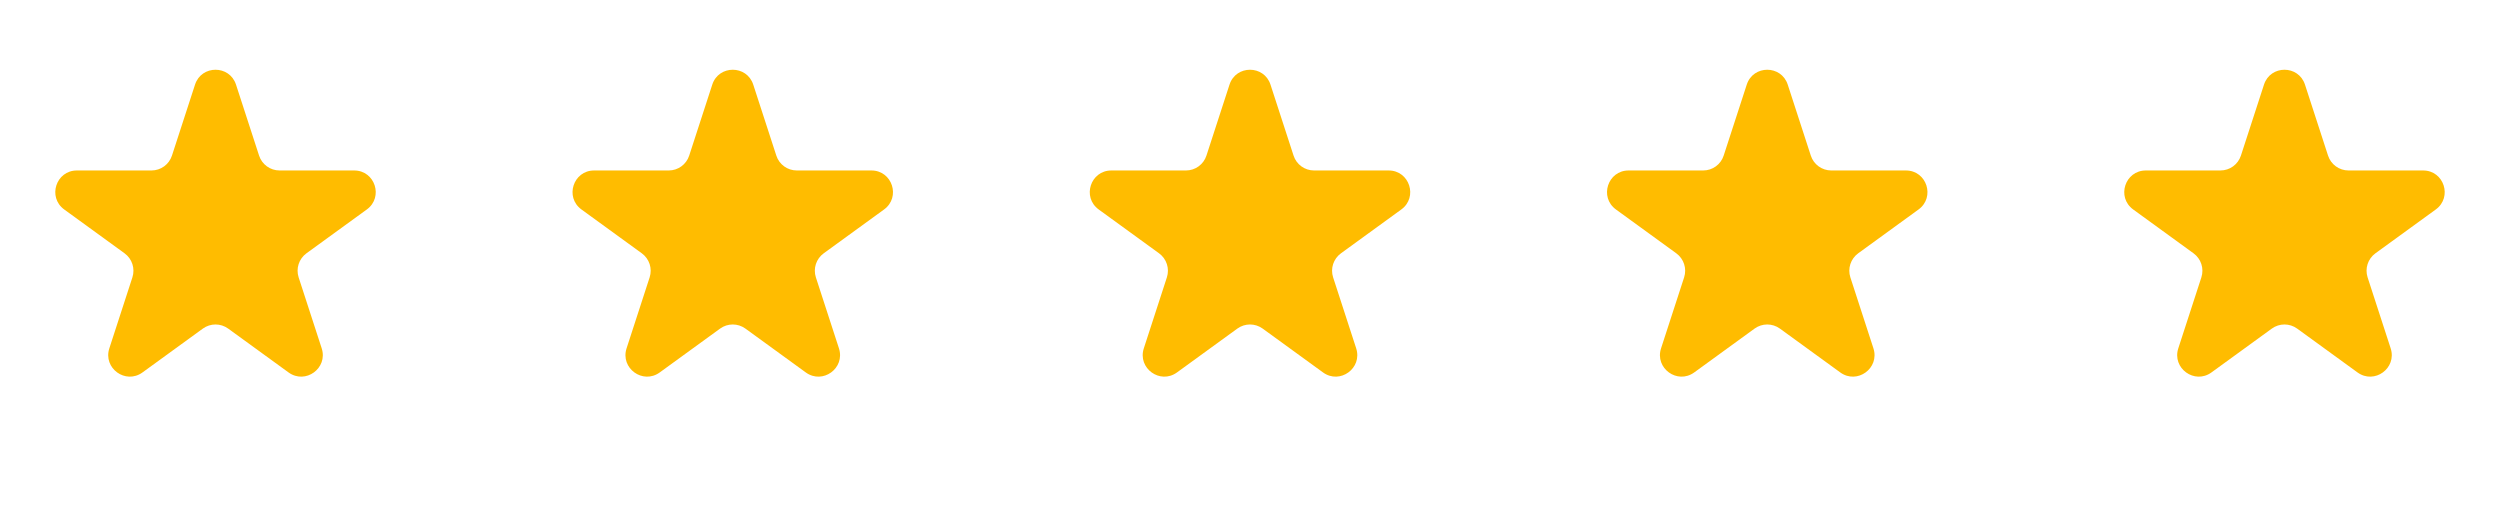
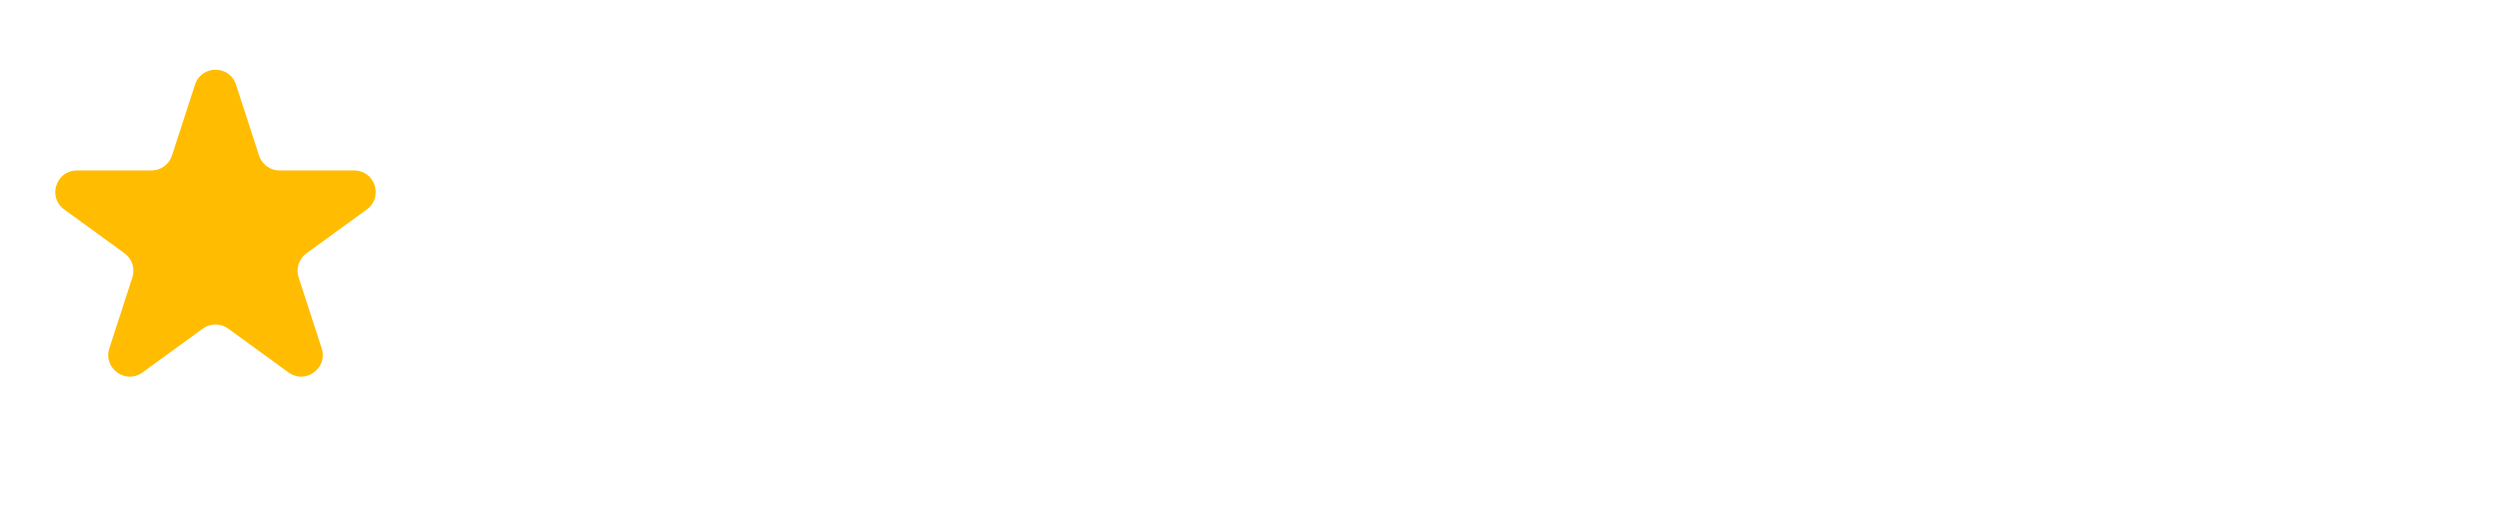
<svg xmlns="http://www.w3.org/2000/svg" width="116" height="24" viewBox="0 0 116 24" fill="none">
  <path d="M9.049 3.927C9.348 3.006 10.652 3.006 10.951 3.927L12.021 7.219C12.155 7.631 12.538 7.91 12.972 7.91H16.433C17.402 7.91 17.804 9.149 17.021 9.719L14.22 11.753C13.87 12.008 13.723 12.459 13.857 12.871L14.927 16.163C15.226 17.084 14.172 17.851 13.388 17.281L10.588 15.247C10.237 14.992 9.763 14.992 9.412 15.247L6.612 17.281C5.828 17.851 4.774 17.084 5.073 16.163L6.143 12.871C6.277 12.459 6.13 12.008 5.779 11.753L2.979 9.719C2.196 9.149 2.598 7.91 3.567 7.91H7.028C7.462 7.91 7.845 7.631 7.979 7.219L9.049 3.927Z" fill="#FFBC00" />
-   <path d="M33.049 3.927C33.348 3.006 34.652 3.006 34.951 3.927L36.021 7.219C36.154 7.631 36.538 7.91 36.972 7.91H40.433C41.402 7.91 41.804 9.149 41.021 9.719L38.221 11.753C37.87 12.008 37.723 12.459 37.857 12.871L38.927 16.163C39.226 17.084 38.172 17.851 37.388 17.281L34.588 15.247C34.237 14.992 33.763 14.992 33.412 15.247L30.612 17.281C29.828 17.851 28.774 17.084 29.073 16.163L30.143 12.871C30.277 12.459 30.13 12.008 29.779 11.753L26.979 9.719C26.196 9.149 26.598 7.91 27.567 7.91H31.028C31.462 7.91 31.846 7.631 31.979 7.219L33.049 3.927Z" fill="#FFBC00" />
-   <path d="M57.049 3.927C57.348 3.006 58.652 3.006 58.951 3.927L60.021 7.219C60.154 7.631 60.538 7.91 60.972 7.91H64.433C65.402 7.91 65.804 9.149 65.021 9.719L62.221 11.753C61.87 12.008 61.723 12.459 61.857 12.871L62.927 16.163C63.226 17.084 62.172 17.851 61.388 17.281L58.588 15.247C58.237 14.992 57.763 14.992 57.412 15.247L54.612 17.281C53.828 17.851 52.774 17.084 53.073 16.163L54.143 12.871C54.277 12.459 54.13 12.008 53.779 11.753L50.979 9.719C50.196 9.149 50.598 7.91 51.567 7.91H55.028C55.462 7.91 55.846 7.631 55.979 7.219L57.049 3.927Z" fill="#FFBC00" />
-   <path d="M81.049 3.927C81.348 3.006 82.652 3.006 82.951 3.927L84.021 7.219C84.154 7.631 84.538 7.91 84.972 7.91H88.433C89.402 7.91 89.804 9.149 89.021 9.719L86.221 11.753C85.87 12.008 85.723 12.459 85.857 12.871L86.927 16.163C87.226 17.084 86.172 17.851 85.388 17.281L82.588 15.247C82.237 14.992 81.763 14.992 81.412 15.247L78.612 17.281C77.828 17.851 76.774 17.084 77.073 16.163L78.143 12.871C78.277 12.459 78.13 12.008 77.779 11.753L74.979 9.719C74.196 9.149 74.598 7.91 75.567 7.91H79.028C79.462 7.91 79.846 7.631 79.979 7.219L81.049 3.927Z" fill="#FFBC00" />
-   <path d="M105.049 3.927C105.348 3.006 106.652 3.006 106.951 3.927L108.021 7.219C108.154 7.631 108.538 7.91 108.972 7.91H112.433C113.402 7.91 113.804 9.149 113.021 9.719L110.22 11.753C109.87 12.008 109.723 12.459 109.857 12.871L110.927 16.163C111.226 17.084 110.172 17.851 109.388 17.281L106.588 15.247C106.237 14.992 105.763 14.992 105.412 15.247L102.612 17.281C101.828 17.851 100.774 17.084 101.073 16.163L102.143 12.871C102.277 12.459 102.13 12.008 101.779 11.753L98.979 9.719C98.196 9.149 98.598 7.91 99.567 7.91H103.028C103.462 7.91 103.845 7.631 103.979 7.219L105.049 3.927Z" fill="#FFBC00" />
</svg>